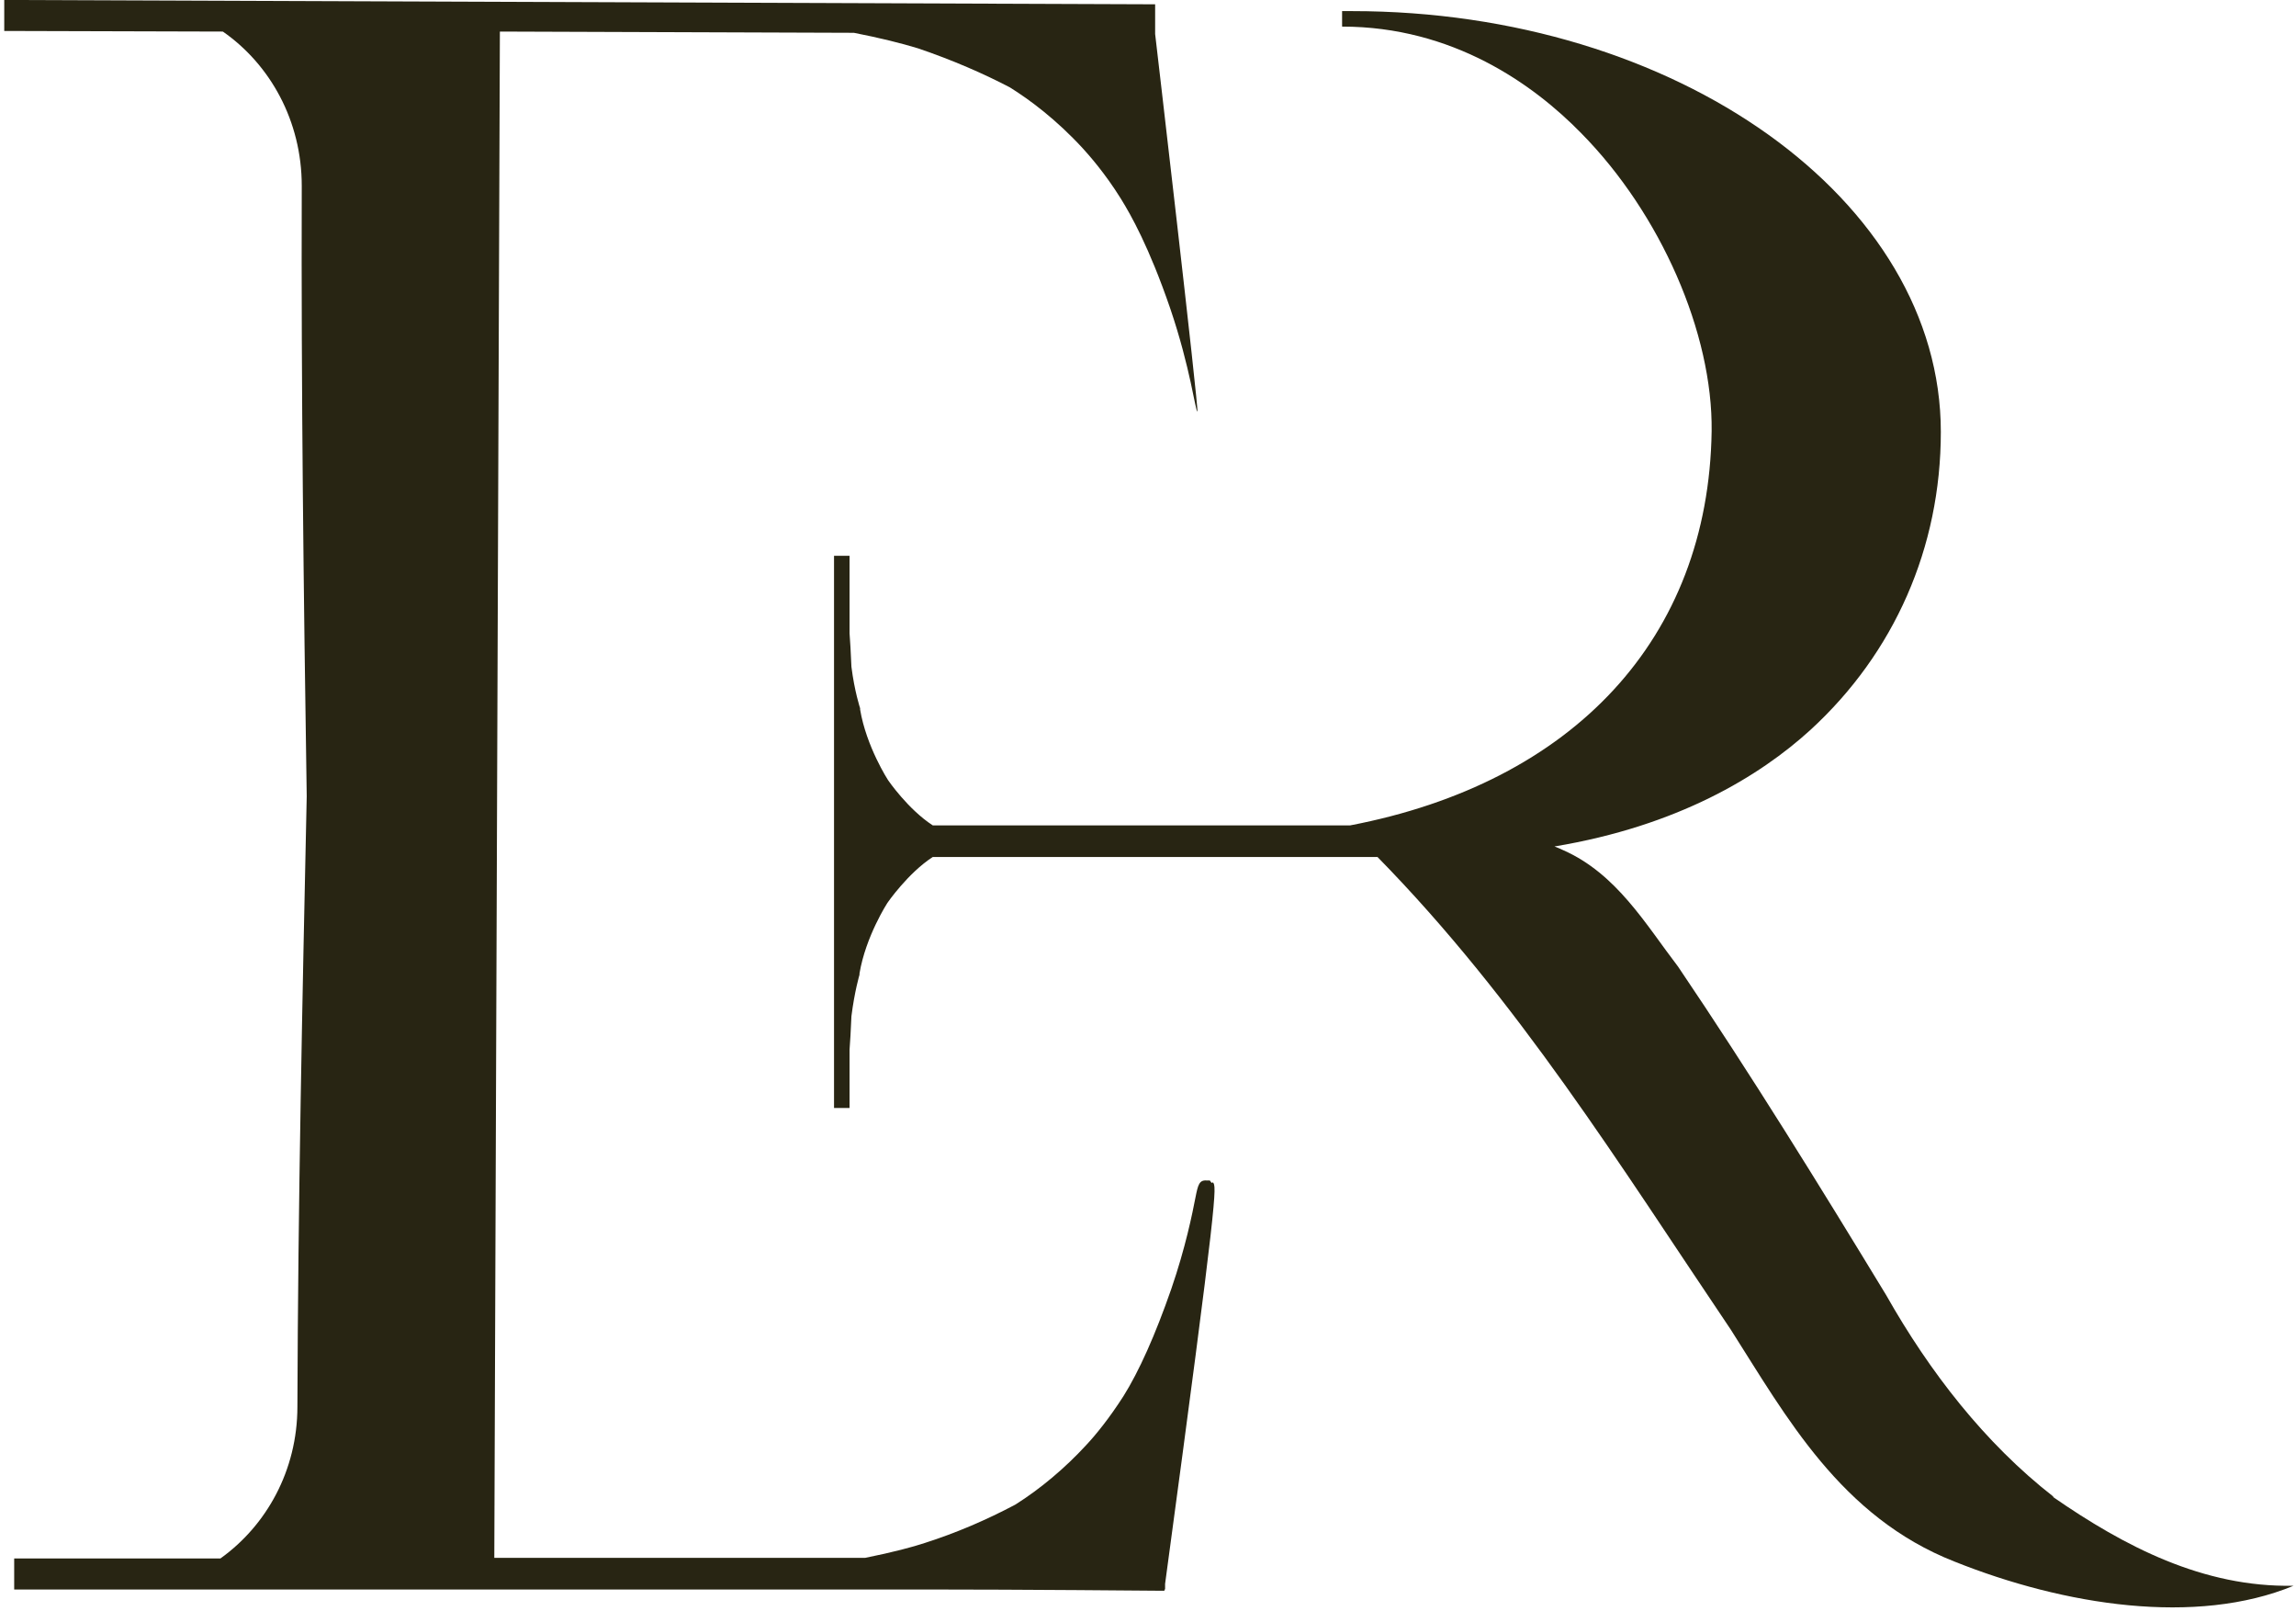
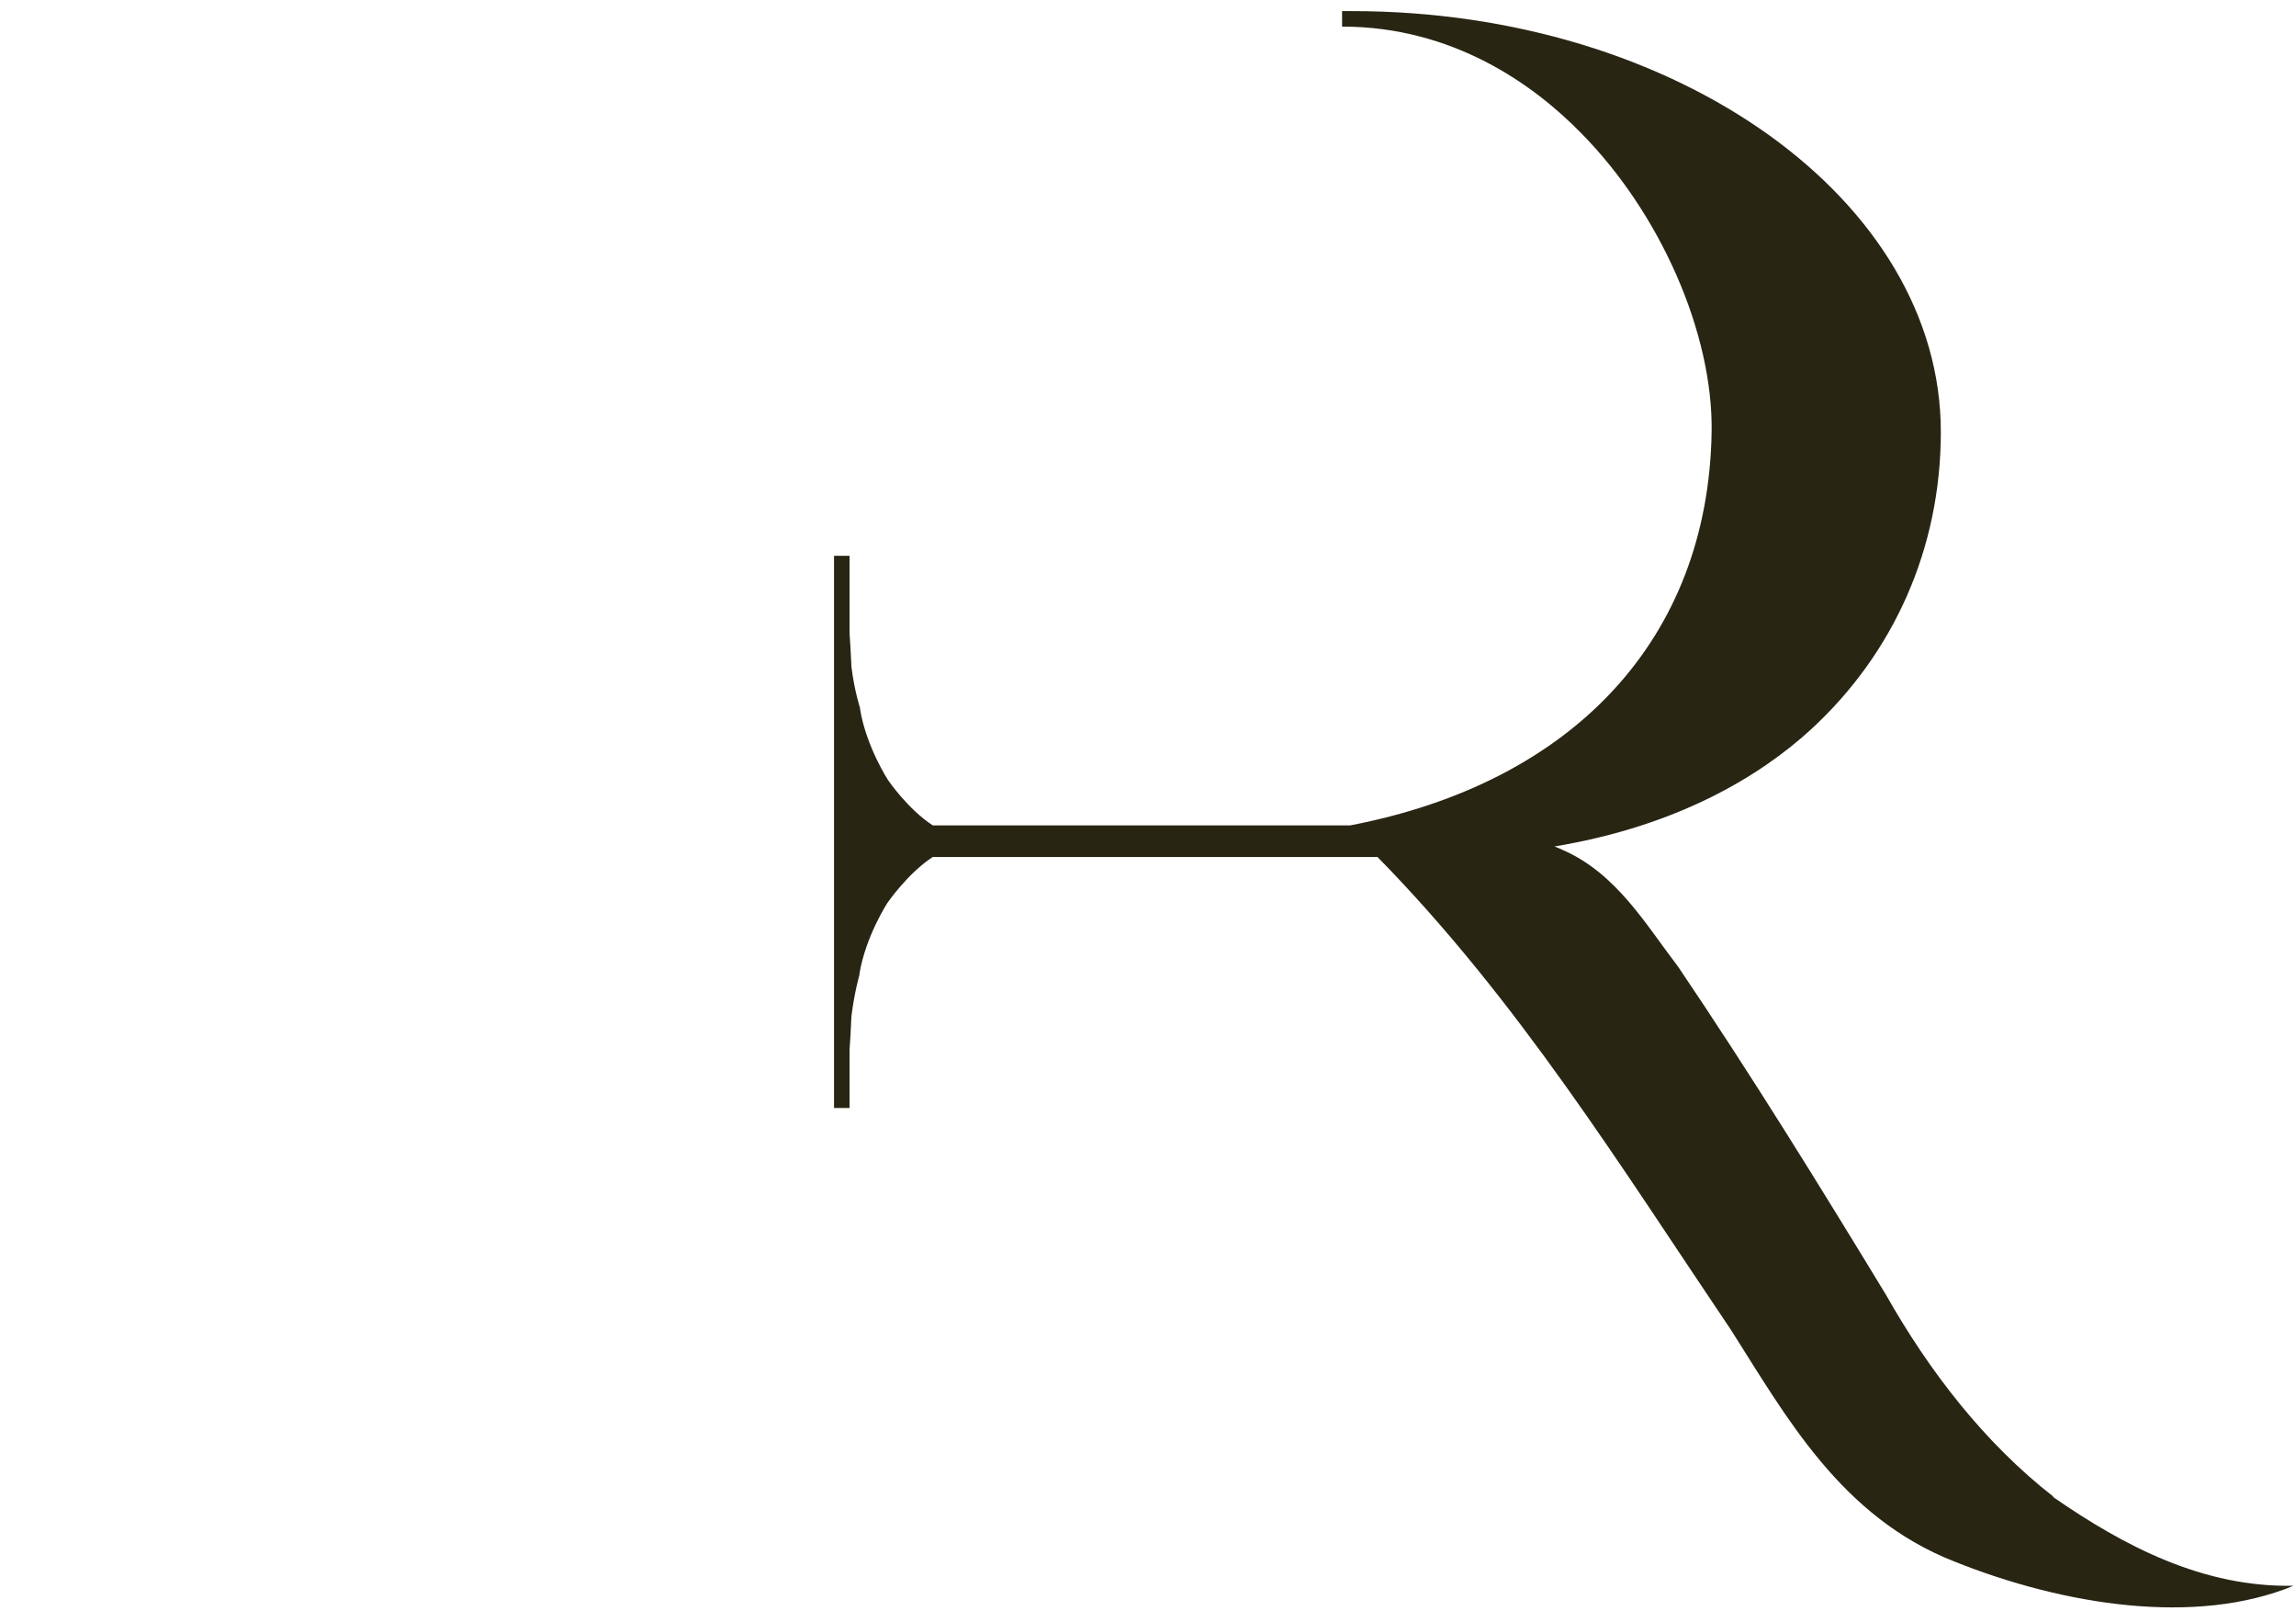
<svg xmlns="http://www.w3.org/2000/svg" width="285" height="200" fill="none">
-   <path d="M150.403 146.828l-.231-.308h-.386c-.925-.077-1.079.539-1.387 2.077-.386 2-1.234 6.23-3.007 11.384-2.005 5.768-4.009 10.229-5.937 13.306-1.773 2.769-3.469 4.846-4.625 6.076-2.622 2.846-5.628 5.385-8.789 7.384-3.624 1.923-7.402 3.538-11.257 4.769-1.387.462-3.931 1.154-7.401 1.846H61.357L62.05 3.918l43.945.154c3.161.616 5.937 1.308 7.941 1.923 4.318 1.462 8.173 3.154 11.411 4.846 2.467 1.538 5.782 4 9.097 7.615.694.769 2.698 3 4.703 6.23 1.234 2 3.469 5.922 6.091 13.537 2.544 7.46 3.161 12.922 3.392 12.845.231 0-5.243-46.842-5.243-46.842V.534L.527-.004v3.846l27.138.076c5.86 4.077 9.792 11.076 9.792 19.152-.078 25.306.23 50.534.616 75.763-.54 25.228-1.079 50.456-1.156 75.762 0 7.922-3.855 14.767-9.56 18.844H1.761v3.846h113.023c12.182 0 28.912.154 28.912.154h.848v-.154h.077v-.692c6.63-48.996 6.399-49.303 5.936-49.842l-.154.077z" fill="#282513" />
  <path d="M254.867 185.746c-8.48-6.615-15.342-15.46-20.739-24.998-8.326-13.691-16.73-27.305-25.827-40.765-4.009-5.231-7.632-11.538-14.263-14.461-.308-.153-.694-.307-1.079-.461 15.265-2.538 25.442-8.692 31.764-14.46 10.408-9.538 16.19-22.614 16.19-36.997 0-28.766-32.766-52.226-73.088-52.226h-1.233v1.923c13.723 0 23.746 7.153 29.682 13.23 9.868 9.999 16.344 24.844 16.19 36.996-.385 25.767-17.192 43.612-44.87 48.919h-51.809c-3.084-2-5.551-5.615-5.551-5.615s-2.698-4.154-3.469-8.769v-.153s-.694-2.077-1.079-5.154c-.078-1.769-.155-3.23-.232-4.153v-9.615h-1.927v68.532h1.927v-7.23c.077-.923.154-2.384.232-4.153.385-3.077 1.002-5.154 1.002-5.154v-.153c.771-4.615 3.469-8.769 3.469-8.769s2.544-3.692 5.628-5.692h55.201c17.424 17.768 30.068 38.228 43.868 58.687 6.862 10.768 13.646 23.229 27.755 28.767 13.646 5.461 29.991 7.999 42.095 3-11.256.23-21.048-4.923-29.837-10.999v-.077z" fill="#282513" />
</svg>